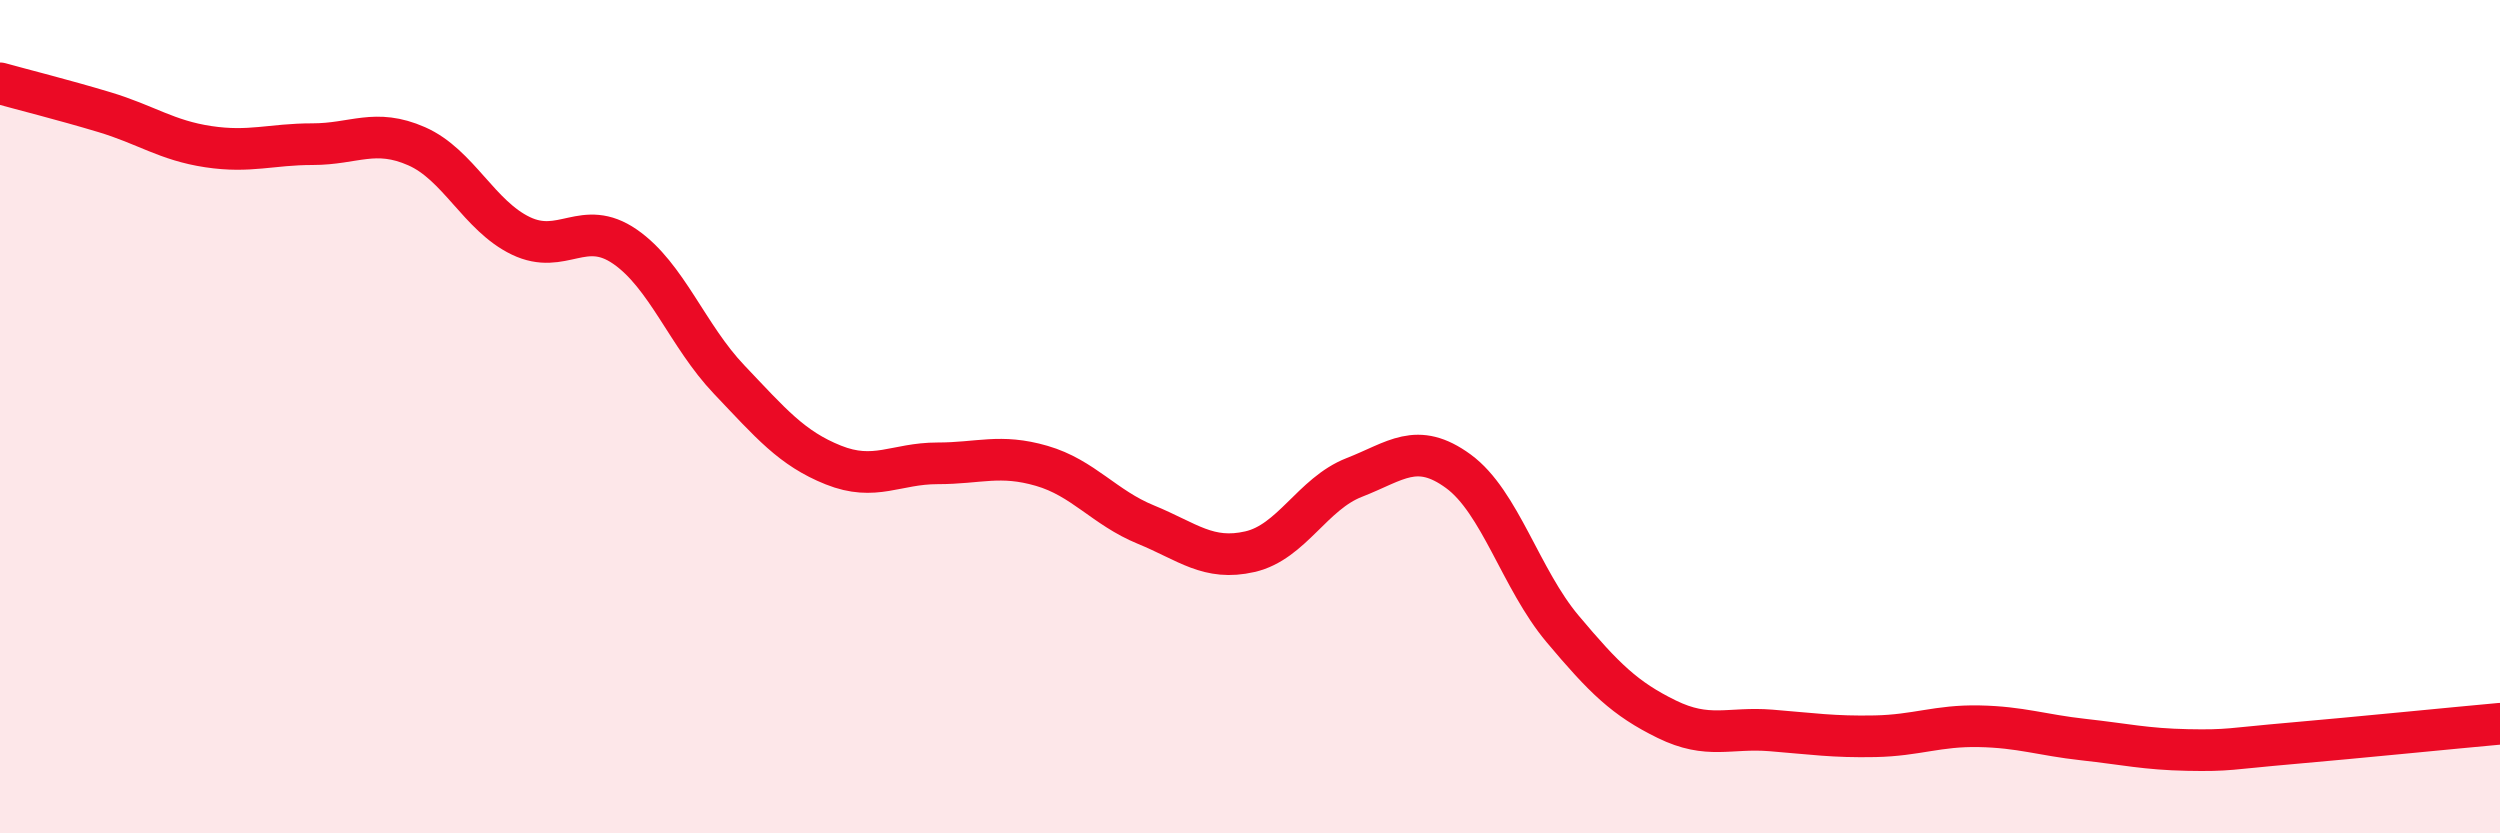
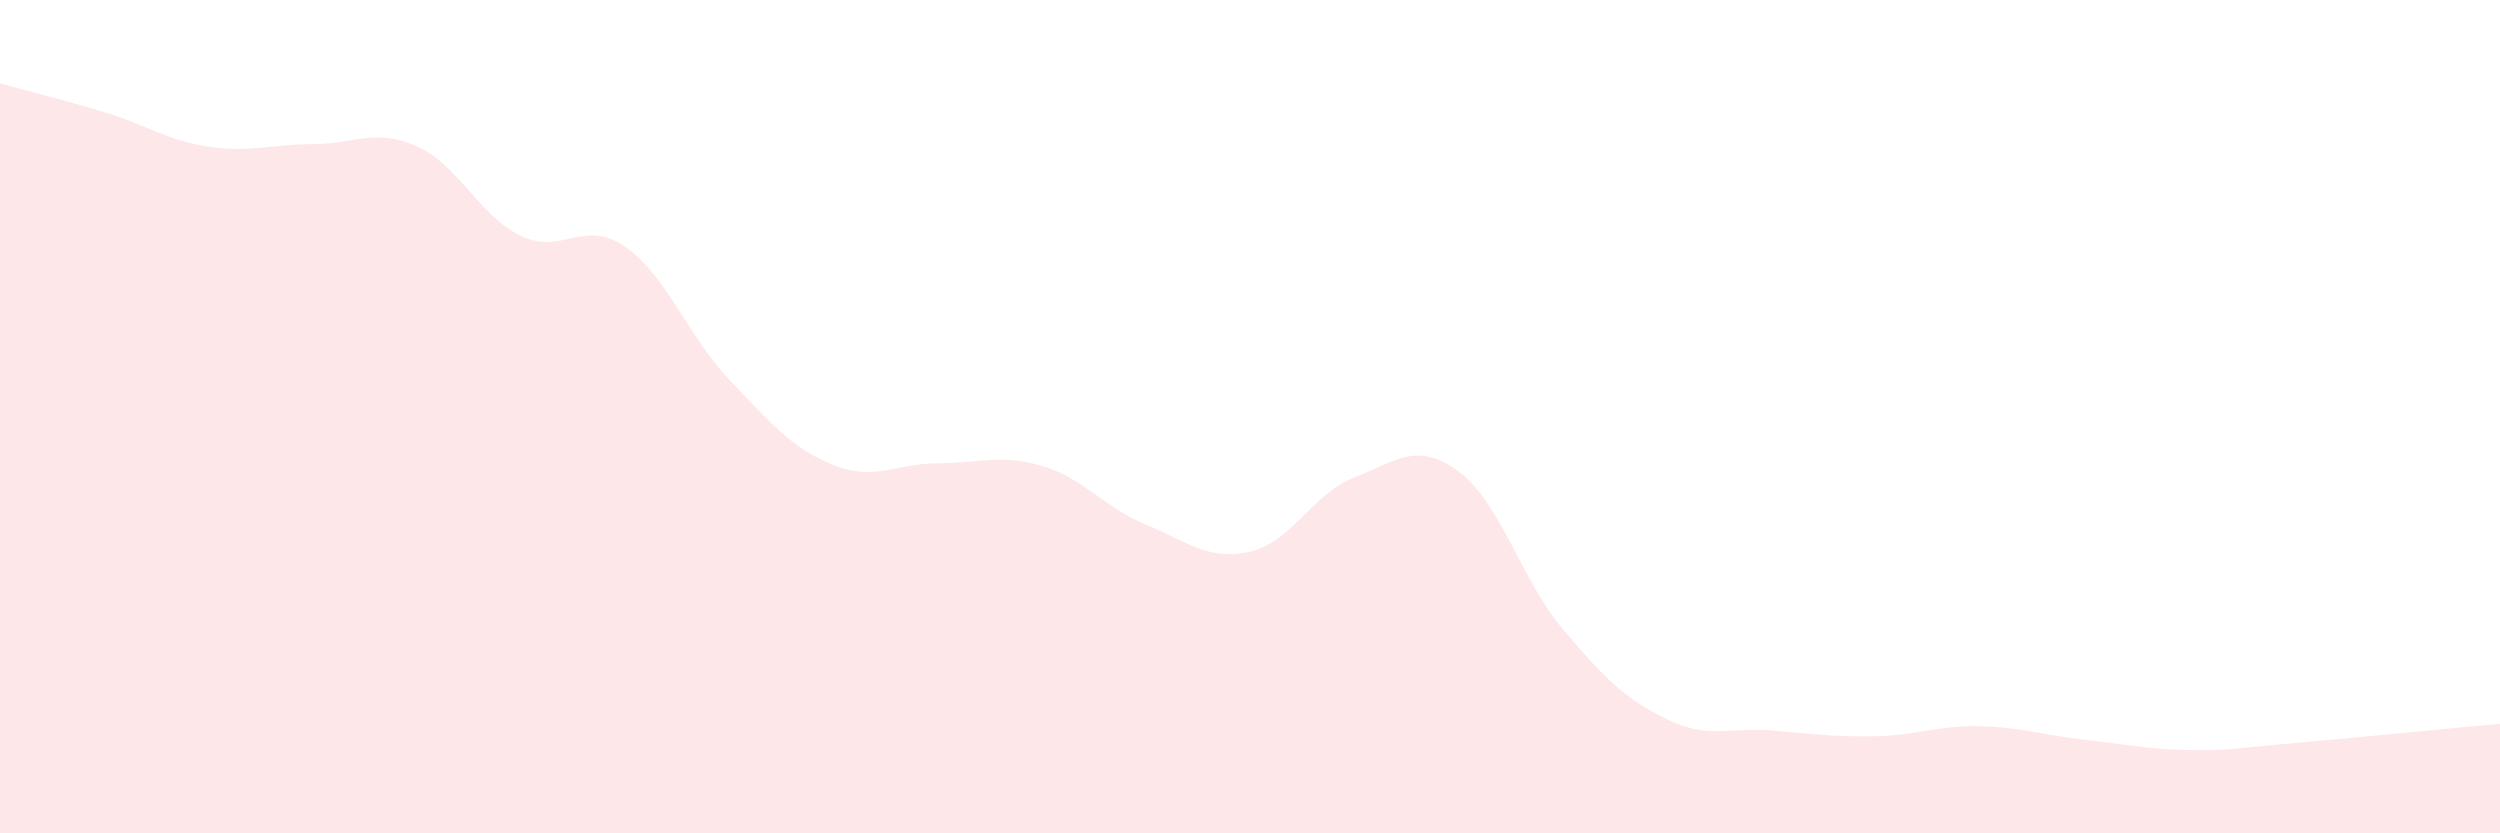
<svg xmlns="http://www.w3.org/2000/svg" width="60" height="20" viewBox="0 0 60 20">
  <path d="M 0,2 C 0.5,2.14 1.5,2.39 2.5,2.69 C 3.5,2.99 4,3.37 5,3.52 C 6,3.67 6.5,3.46 7.5,3.46 C 8.5,3.46 9,3.07 10,3.51 C 11,3.95 11.5,5.18 12.5,5.66 C 13.5,6.14 14,5.23 15,5.92 C 16,6.61 16.5,8.06 17.5,9.11 C 18.5,10.16 19,10.76 20,11.16 C 21,11.56 21.5,11.12 22.5,11.12 C 23.5,11.12 24,10.89 25,11.18 C 26,11.47 26.5,12.18 27.5,12.59 C 28.5,13 29,13.47 30,13.24 C 31,13.01 31.5,11.85 32.5,11.46 C 33.5,11.07 34,10.58 35,11.31 C 36,12.04 36.5,13.9 37.5,15.09 C 38.5,16.28 39,16.77 40,17.26 C 41,17.75 41.5,17.45 42.5,17.53 C 43.5,17.61 44,17.69 45,17.67 C 46,17.65 46.5,17.41 47.5,17.43 C 48.5,17.45 49,17.64 50,17.75 C 51,17.86 51.5,17.98 52.5,18 C 53.5,18.02 53.5,17.97 55,17.84 C 56.5,17.71 59,17.46 60,17.37L60 20L0 20Z" fill="#EB0A25" opacity="0.1" stroke-linecap="round" stroke-linejoin="round" />
-   <path d="M 0,2 C 0.5,2.14 1.5,2.39 2.5,2.69 C 3.5,2.99 4,3.37 5,3.52 C 6,3.67 6.5,3.46 7.5,3.46 C 8.5,3.46 9,3.07 10,3.51 C 11,3.95 11.5,5.18 12.5,5.66 C 13.5,6.14 14,5.23 15,5.92 C 16,6.61 16.5,8.06 17.5,9.11 C 18.5,10.16 19,10.76 20,11.16 C 21,11.56 21.5,11.12 22.5,11.12 C 23.5,11.12 24,10.89 25,11.18 C 26,11.47 26.5,12.18 27.5,12.59 C 28.5,13 29,13.47 30,13.24 C 31,13.01 31.5,11.85 32.5,11.46 C 33.5,11.07 34,10.58 35,11.31 C 36,12.04 36.5,13.9 37.5,15.09 C 38.5,16.28 39,16.77 40,17.26 C 41,17.75 41.5,17.45 42.5,17.53 C 43.5,17.61 44,17.69 45,17.67 C 46,17.65 46.5,17.41 47.5,17.43 C 48.5,17.45 49,17.64 50,17.75 C 51,17.86 51.5,17.98 52.5,18 C 53.5,18.02 53.5,17.97 55,17.84 C 56.5,17.71 59,17.46 60,17.37" stroke="#EB0A25" stroke-width="1" fill="none" stroke-linecap="round" stroke-linejoin="round" />
</svg>